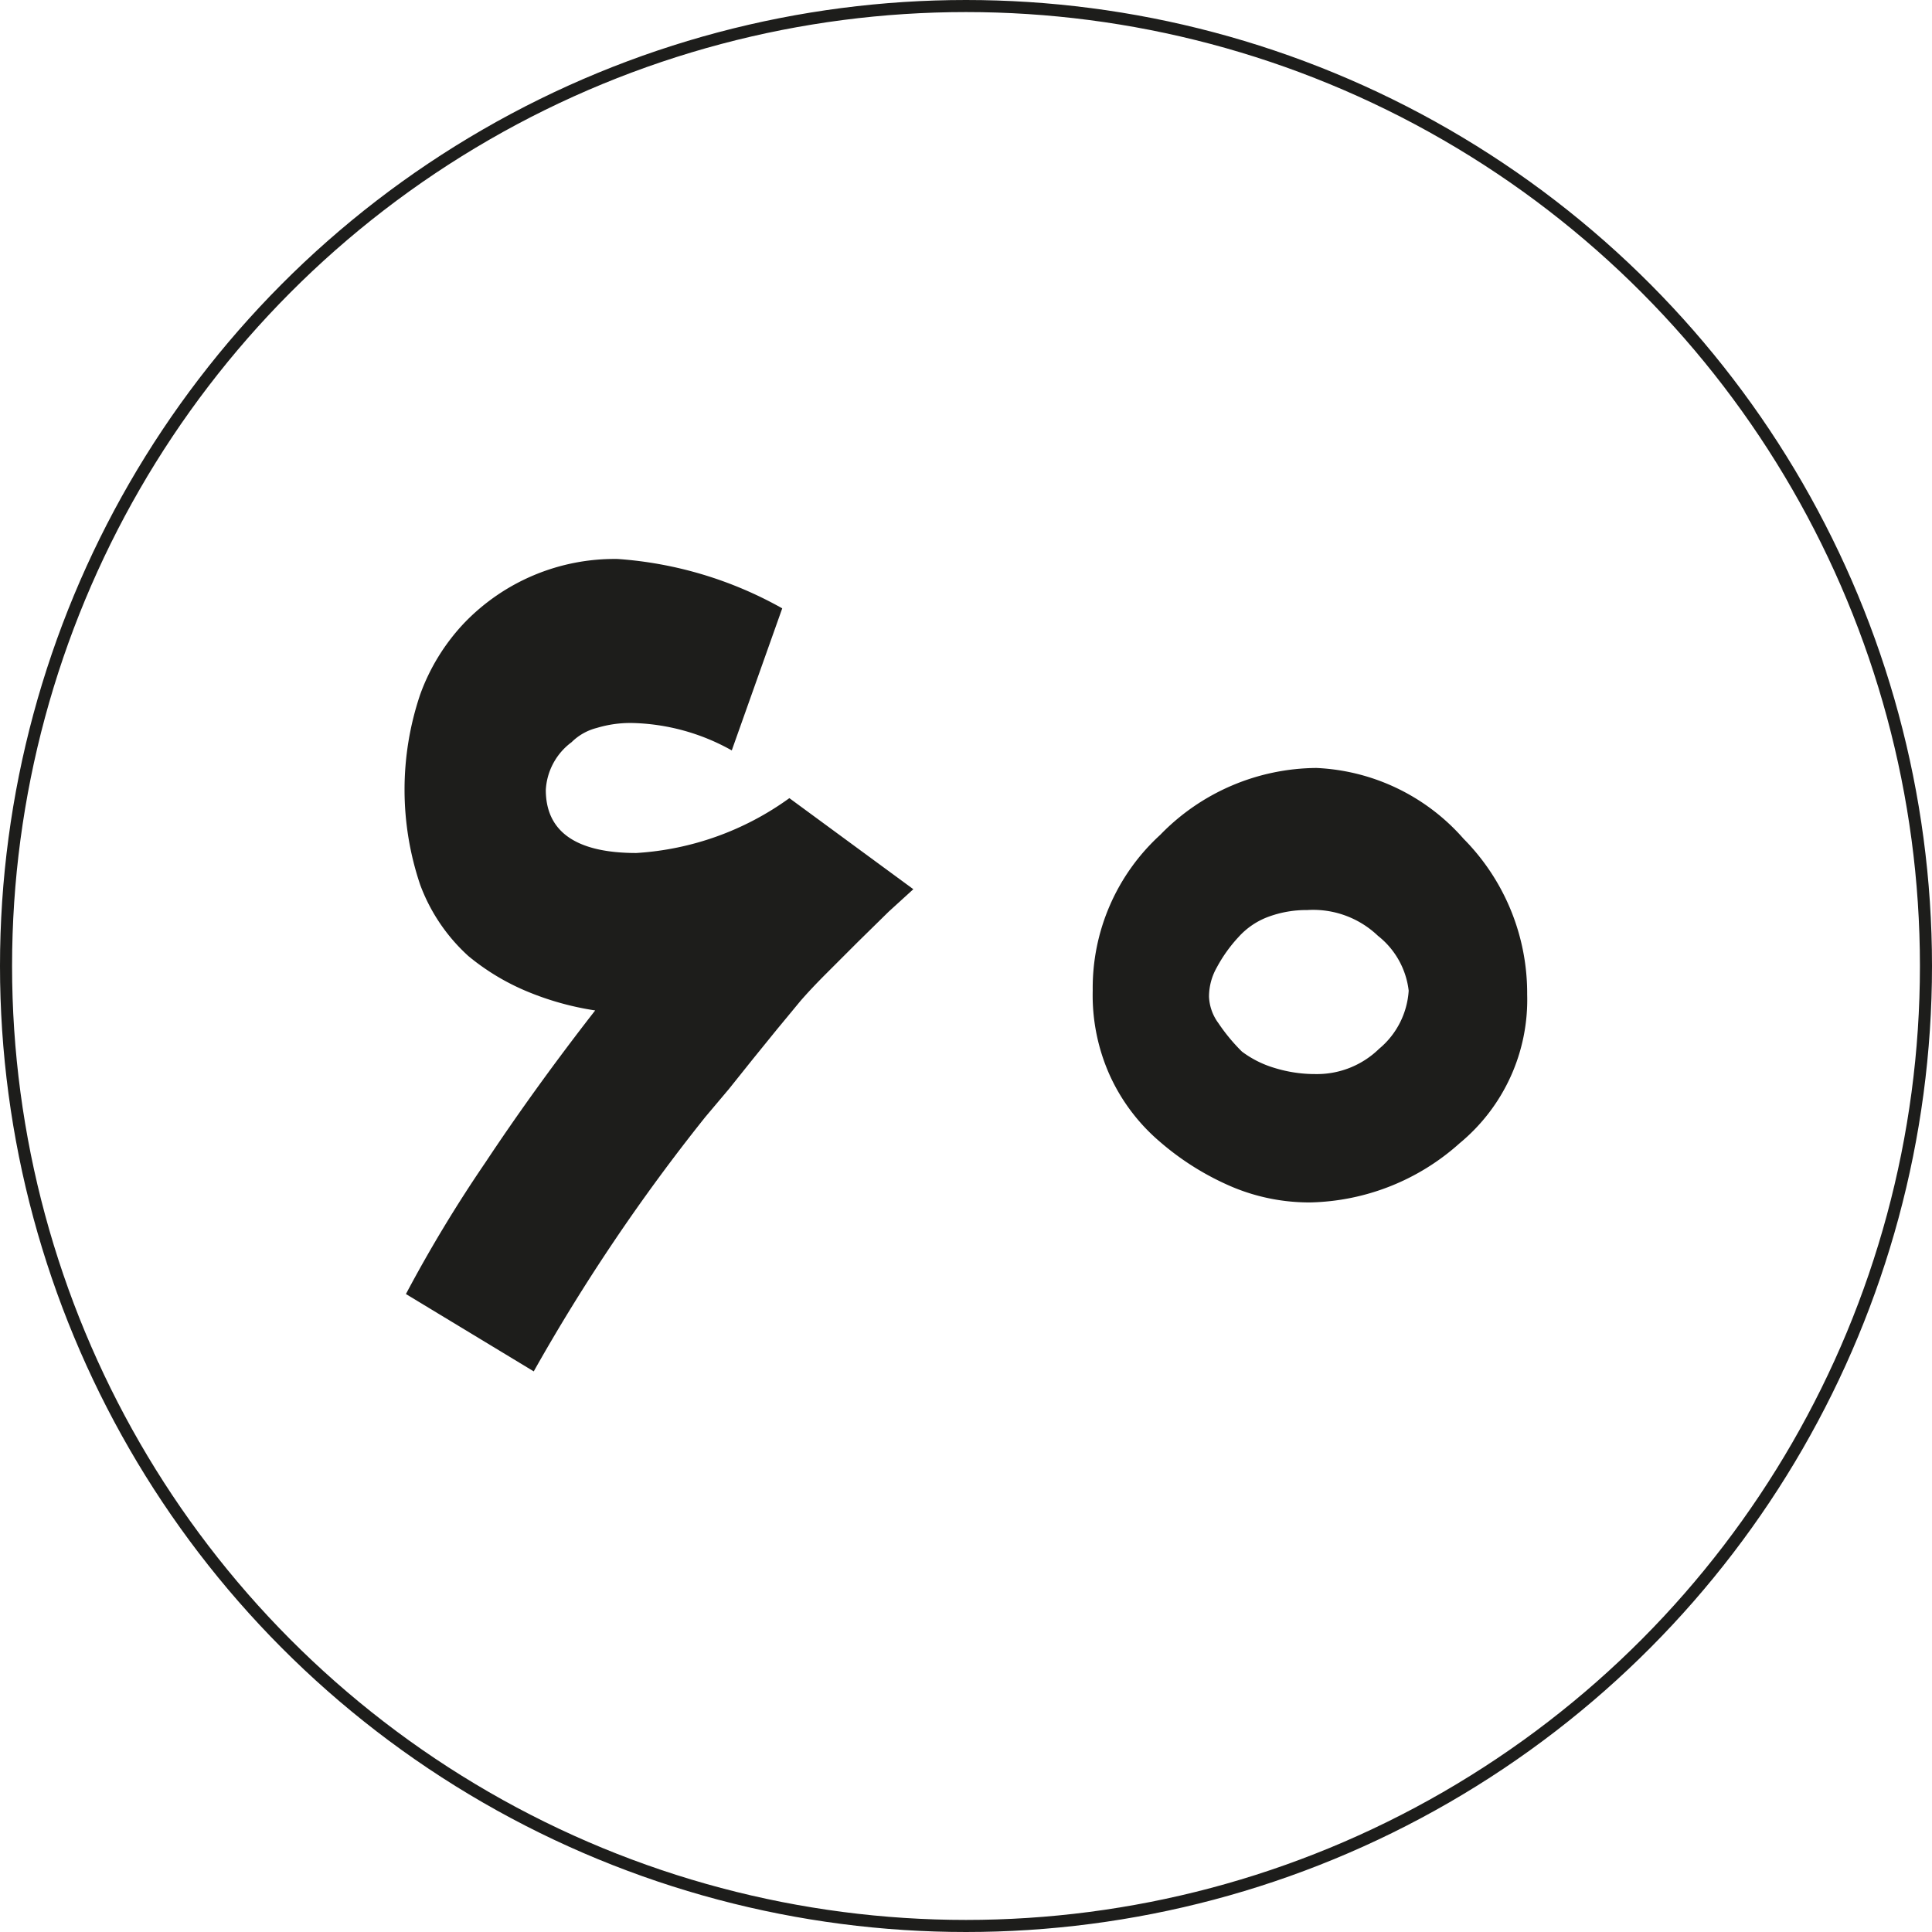
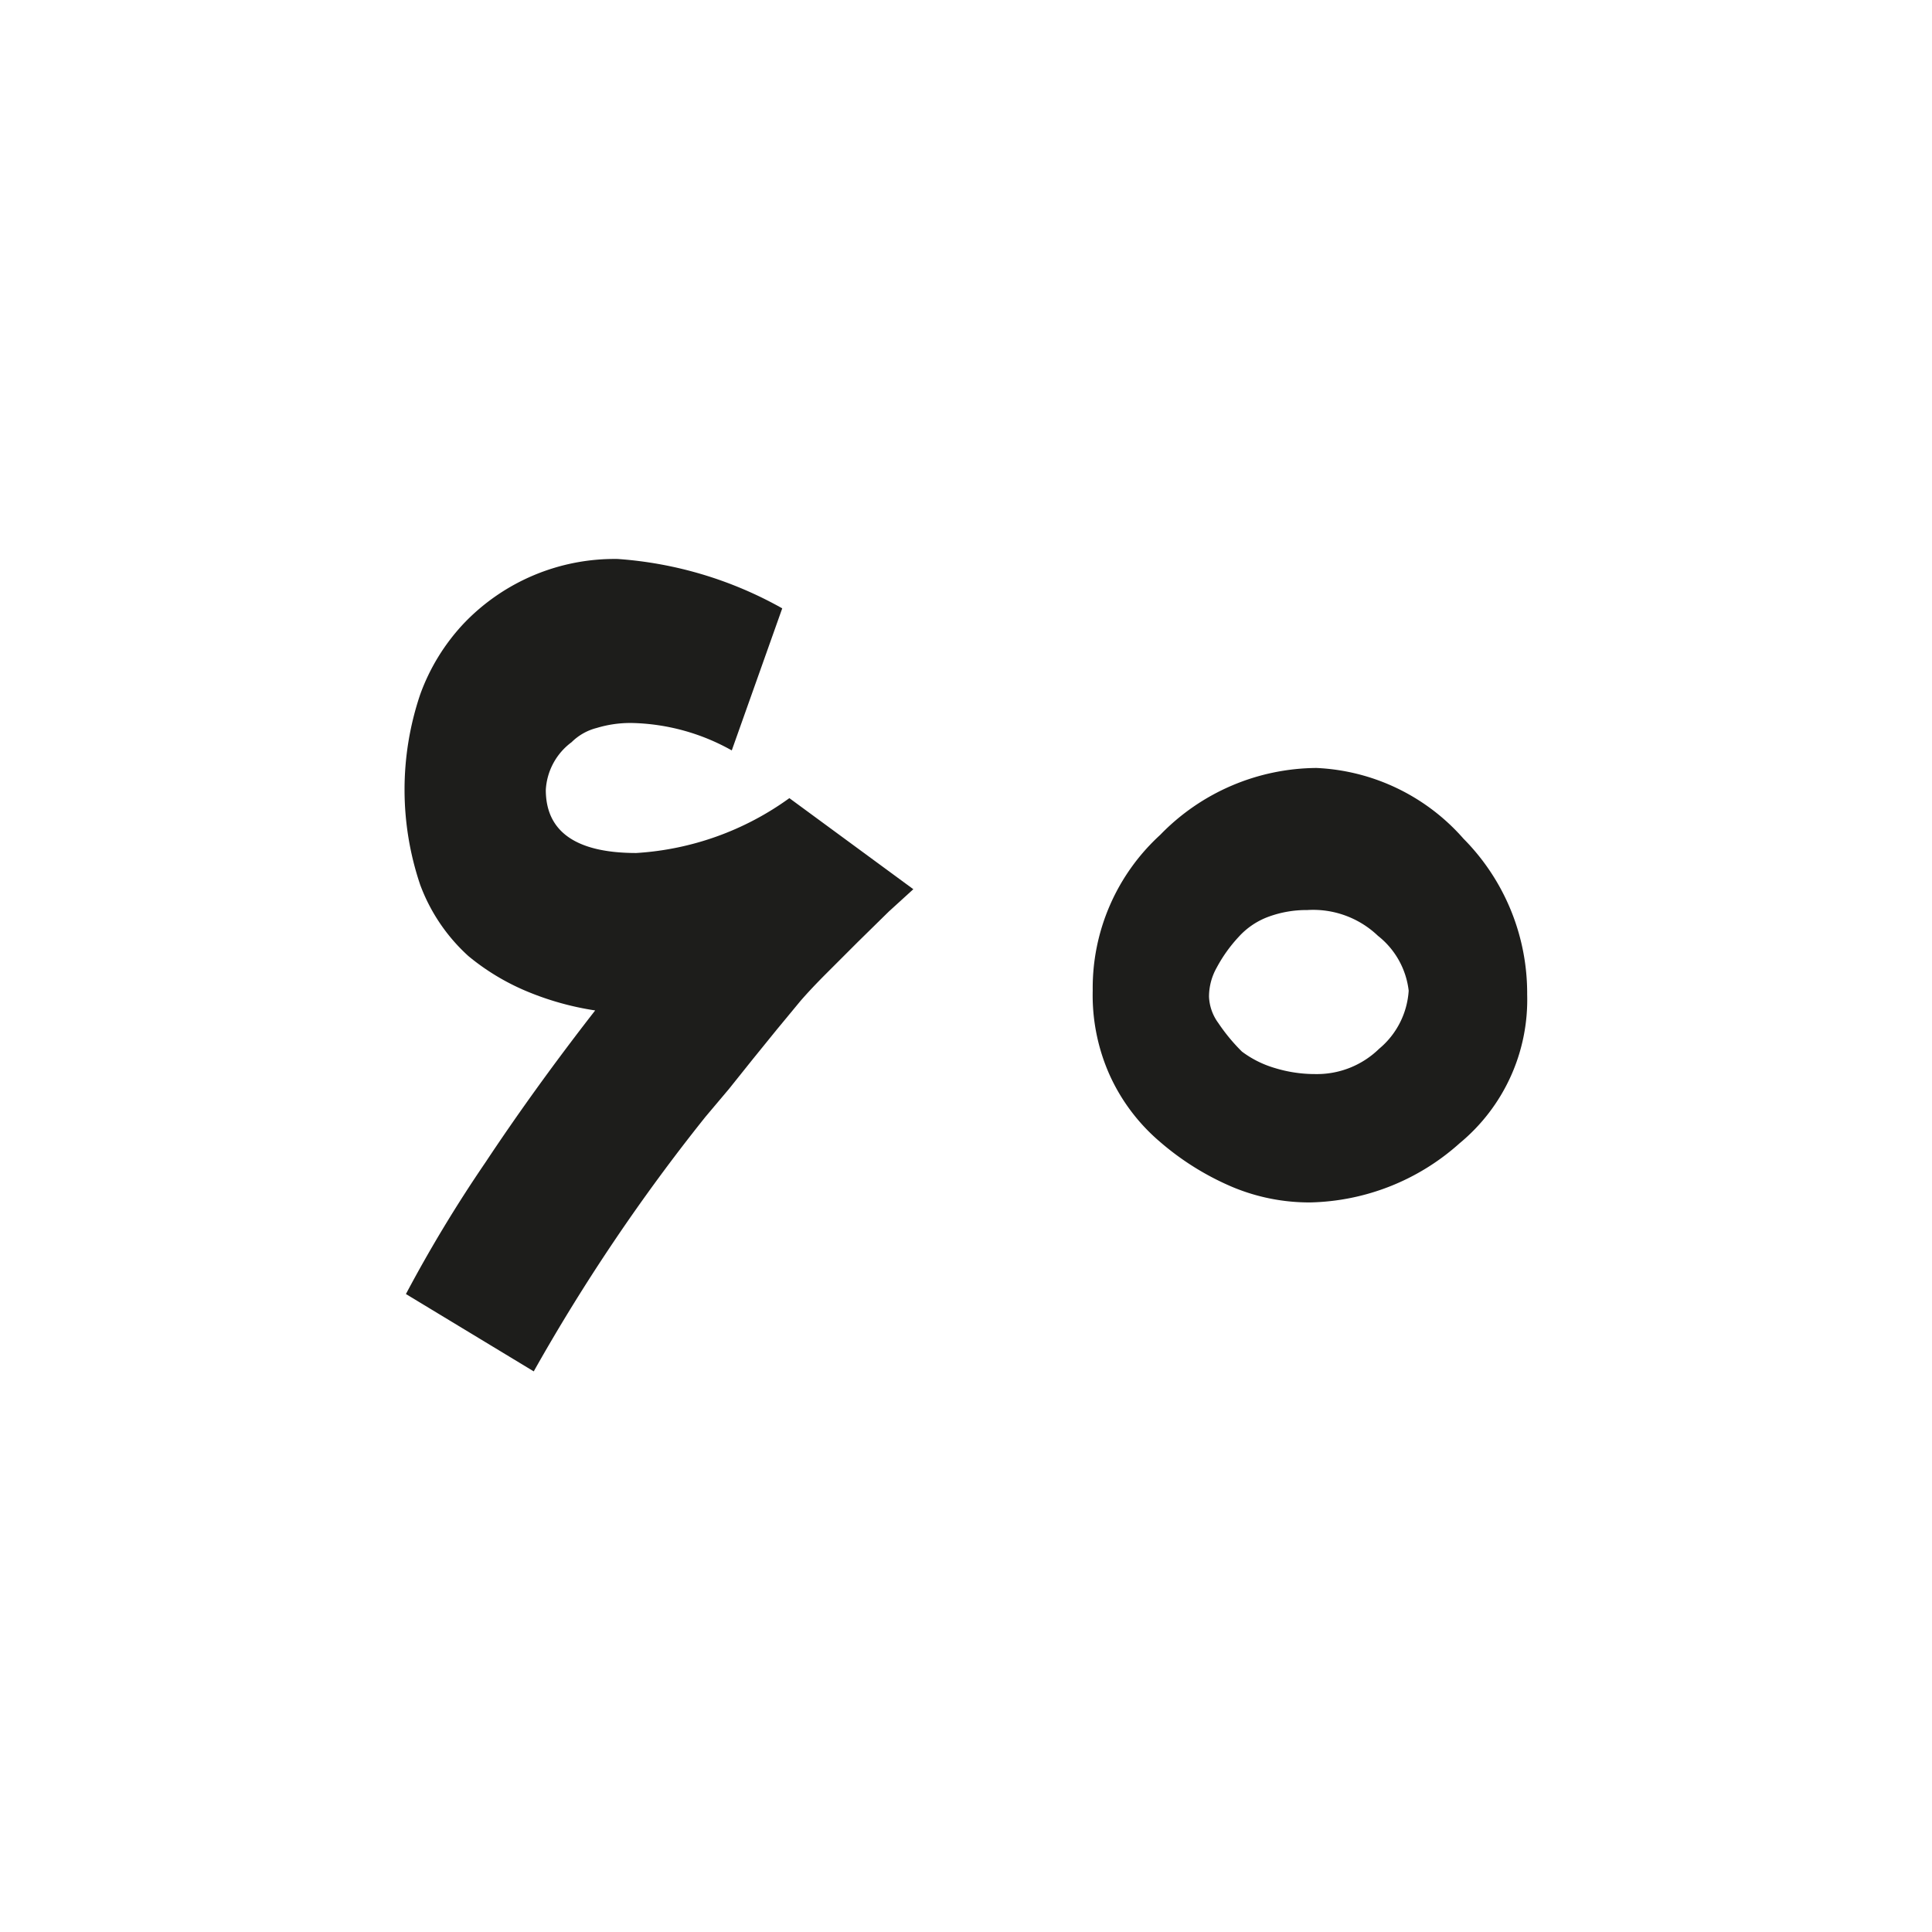
<svg xmlns="http://www.w3.org/2000/svg" viewBox="0 0 35.22 35.22">
  <defs>
    <style>.cls-1{fill:none;stroke:#1d1d1b;stroke-miterlimit:10;stroke-width:0.22px;}.cls-2{fill:#1d1d1b;}</style>
  </defs>
  <g id="Layer_2" data-name="Layer 2">
    <g id="Layer_1-2" data-name="Layer 1">
-       <circle class="cls-1" cx="17.61" cy="17.61" r="17.5" />
      <path class="cls-2" d="M16.65,16.21l-.45.41-.56.55-.57.57q-.29.29-.48.51v0l-.43.52-.43.53h0l-.44.55-.43.51A34.52,34.52,0,0,0,9.73,25L7.4,23.59a25.14,25.14,0,0,1,1.45-2.4c.59-.89,1.26-1.82,2-2.77a5.27,5.27,0,0,1-1.25-.35,4.22,4.22,0,0,1-1.06-.64,3.3,3.3,0,0,1-.88-1.3,5.42,5.42,0,0,1,0-3.47,3.74,3.74,0,0,1,.8-1.3,3.8,3.8,0,0,1,2.8-1.17,7.13,7.13,0,0,1,3,.9l-.92,2.59a3.88,3.88,0,0,0-1.82-.5,2.11,2.11,0,0,0-.64.09,1,1,0,0,0-.46.26,1.16,1.16,0,0,0-.47.87c0,.76.55,1.15,1.65,1.15a5.31,5.31,0,0,0,2.79-1Z" />
      <path class="cls-2" d="M27.84,18.13a3.39,3.39,0,0,1-1.23,2.71,4.21,4.21,0,0,1-2.72,1.08,3.63,3.63,0,0,1-1.42-.28,5,5,0,0,1-1.33-.83,3.48,3.48,0,0,1-.91-1.21,3.56,3.56,0,0,1-.31-1.54,3.78,3.78,0,0,1,1.23-2.84A4,4,0,0,1,24,14a3.79,3.79,0,0,1,2.68,1.29A4,4,0,0,1,27.84,18.13Zm-2.16-.07a1.49,1.49,0,0,0-.56-1,1.71,1.71,0,0,0-1.29-.47,2,2,0,0,0-.7.12,1.37,1.37,0,0,0-.55.37,2.66,2.66,0,0,0-.4.56,1.08,1.08,0,0,0-.14.53.87.87,0,0,0,.17.48,3.39,3.39,0,0,0,.43.52,1.88,1.88,0,0,0,.6.3,2.5,2.5,0,0,0,.74.11,1.62,1.62,0,0,0,1.16-.46A1.5,1.5,0,0,0,25.68,18.06Z" />
    </g>
  </g>
</svg>